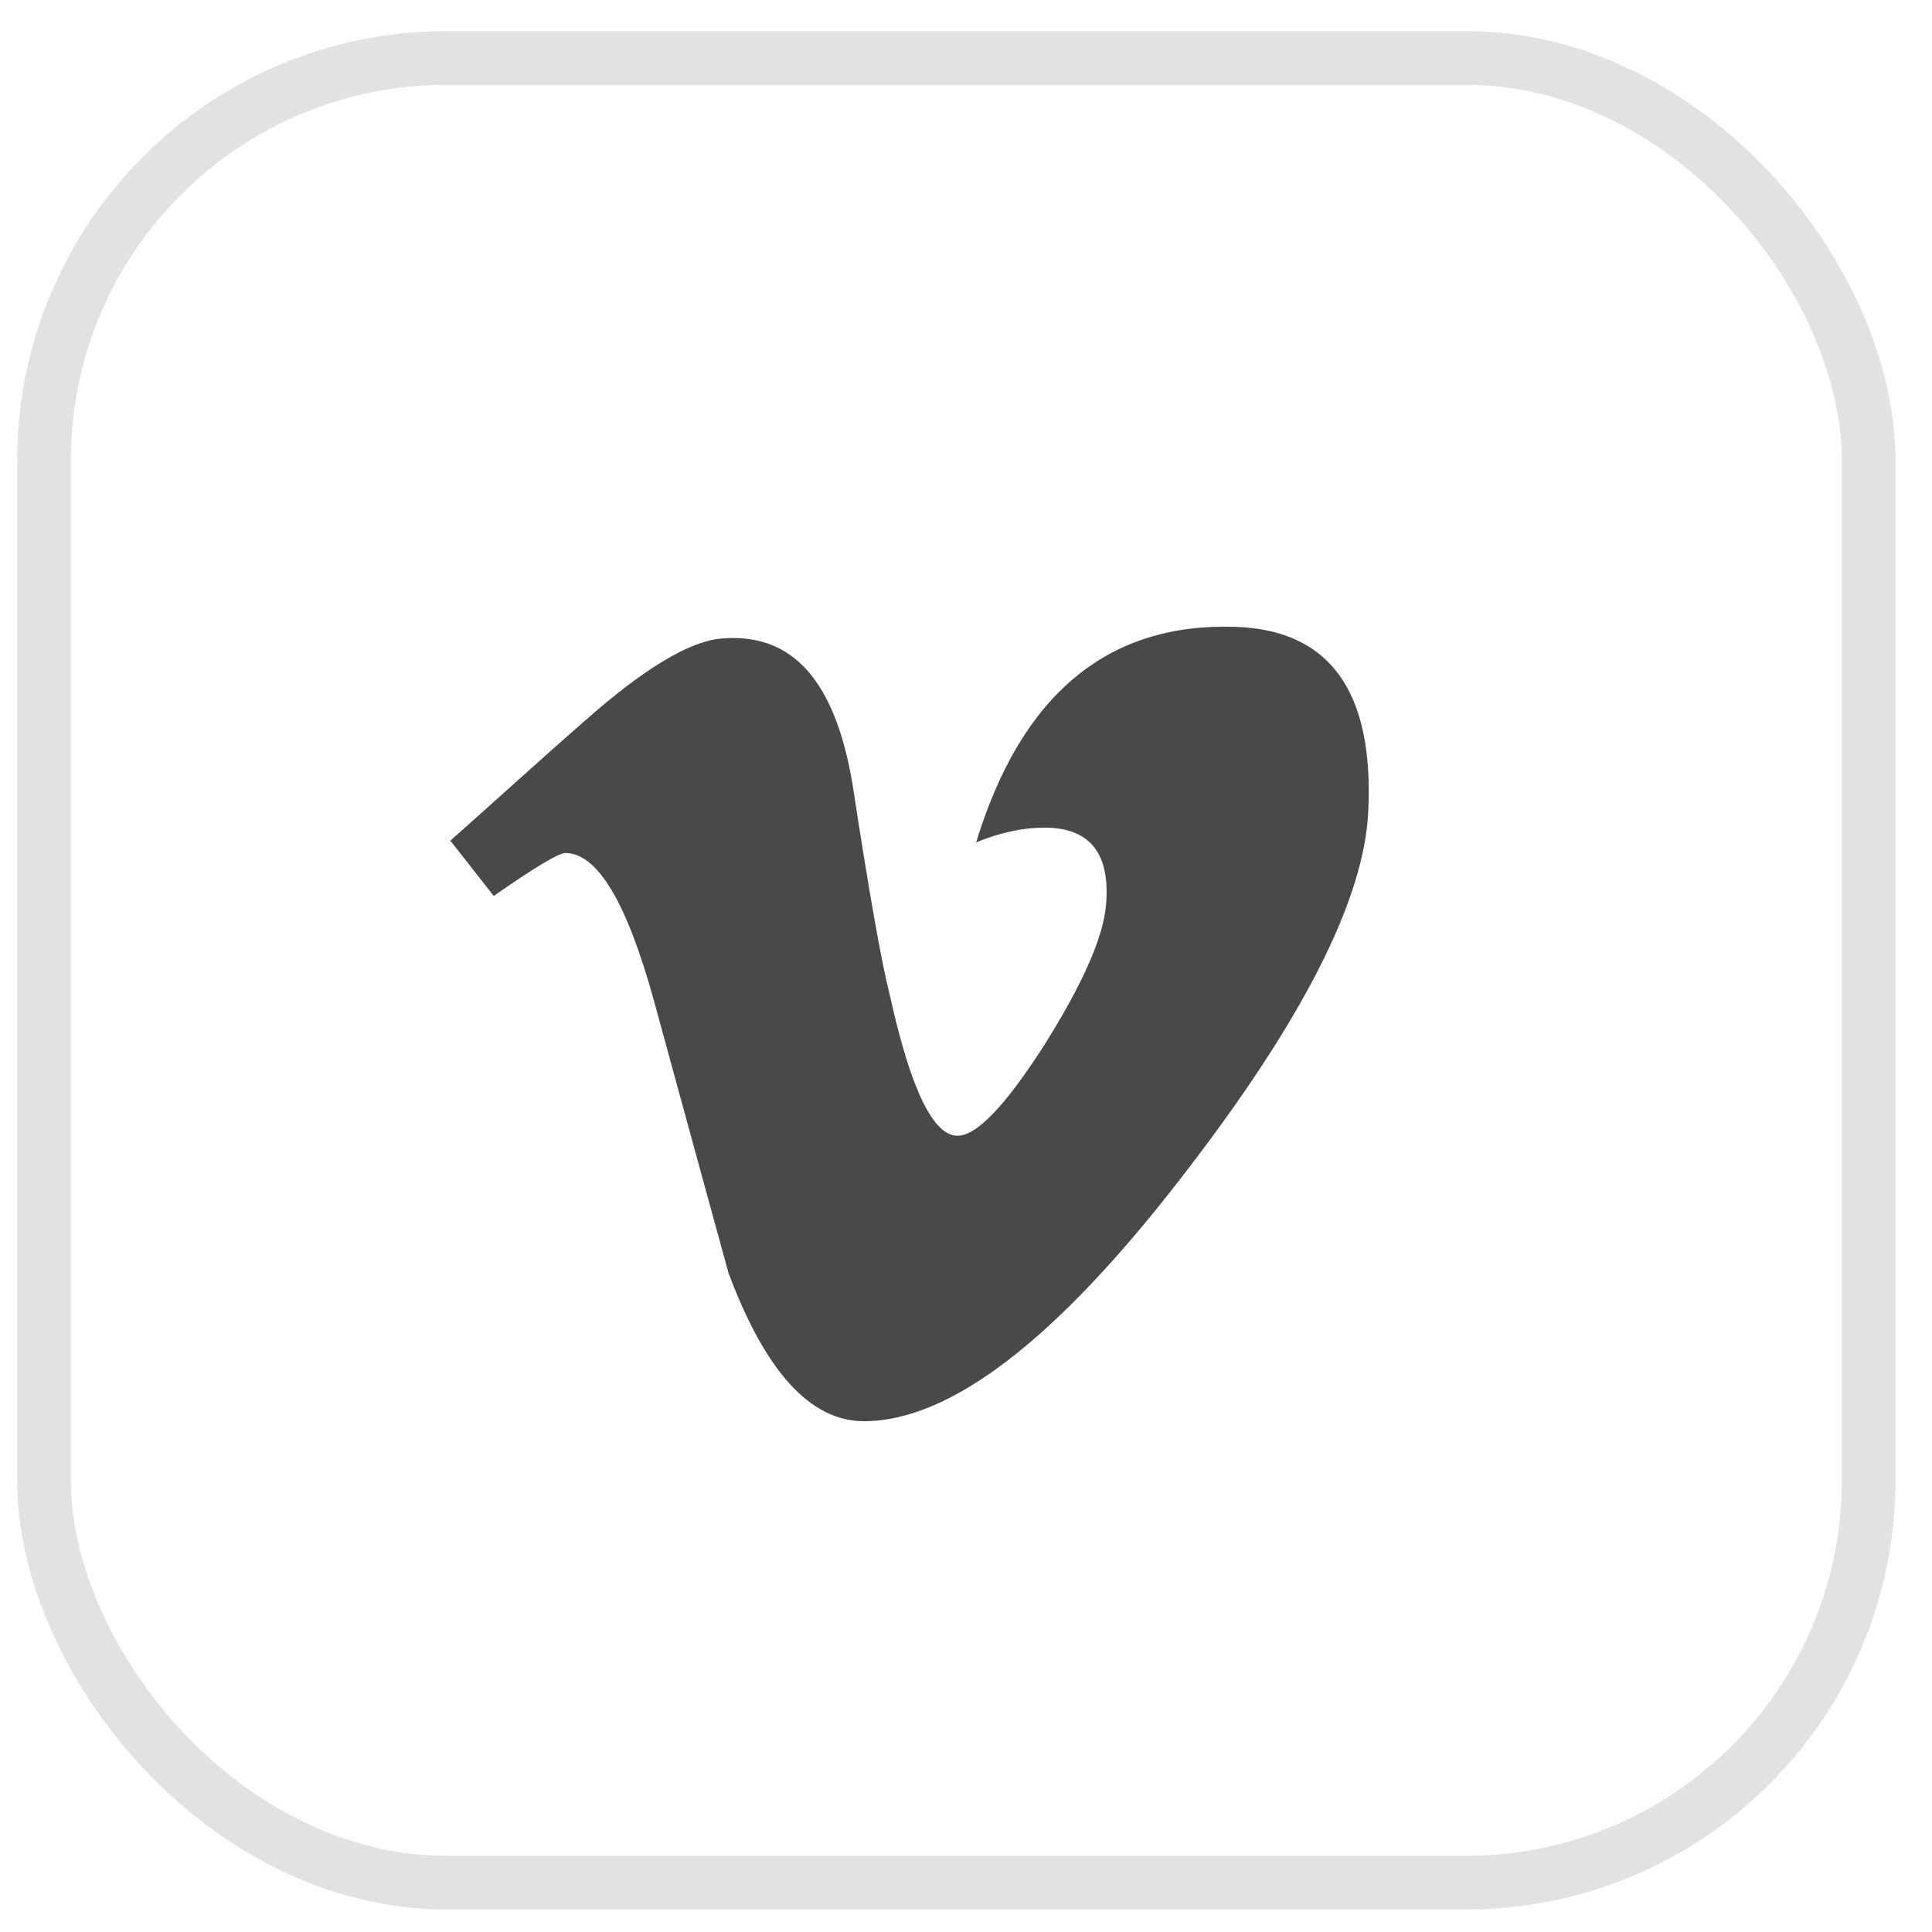
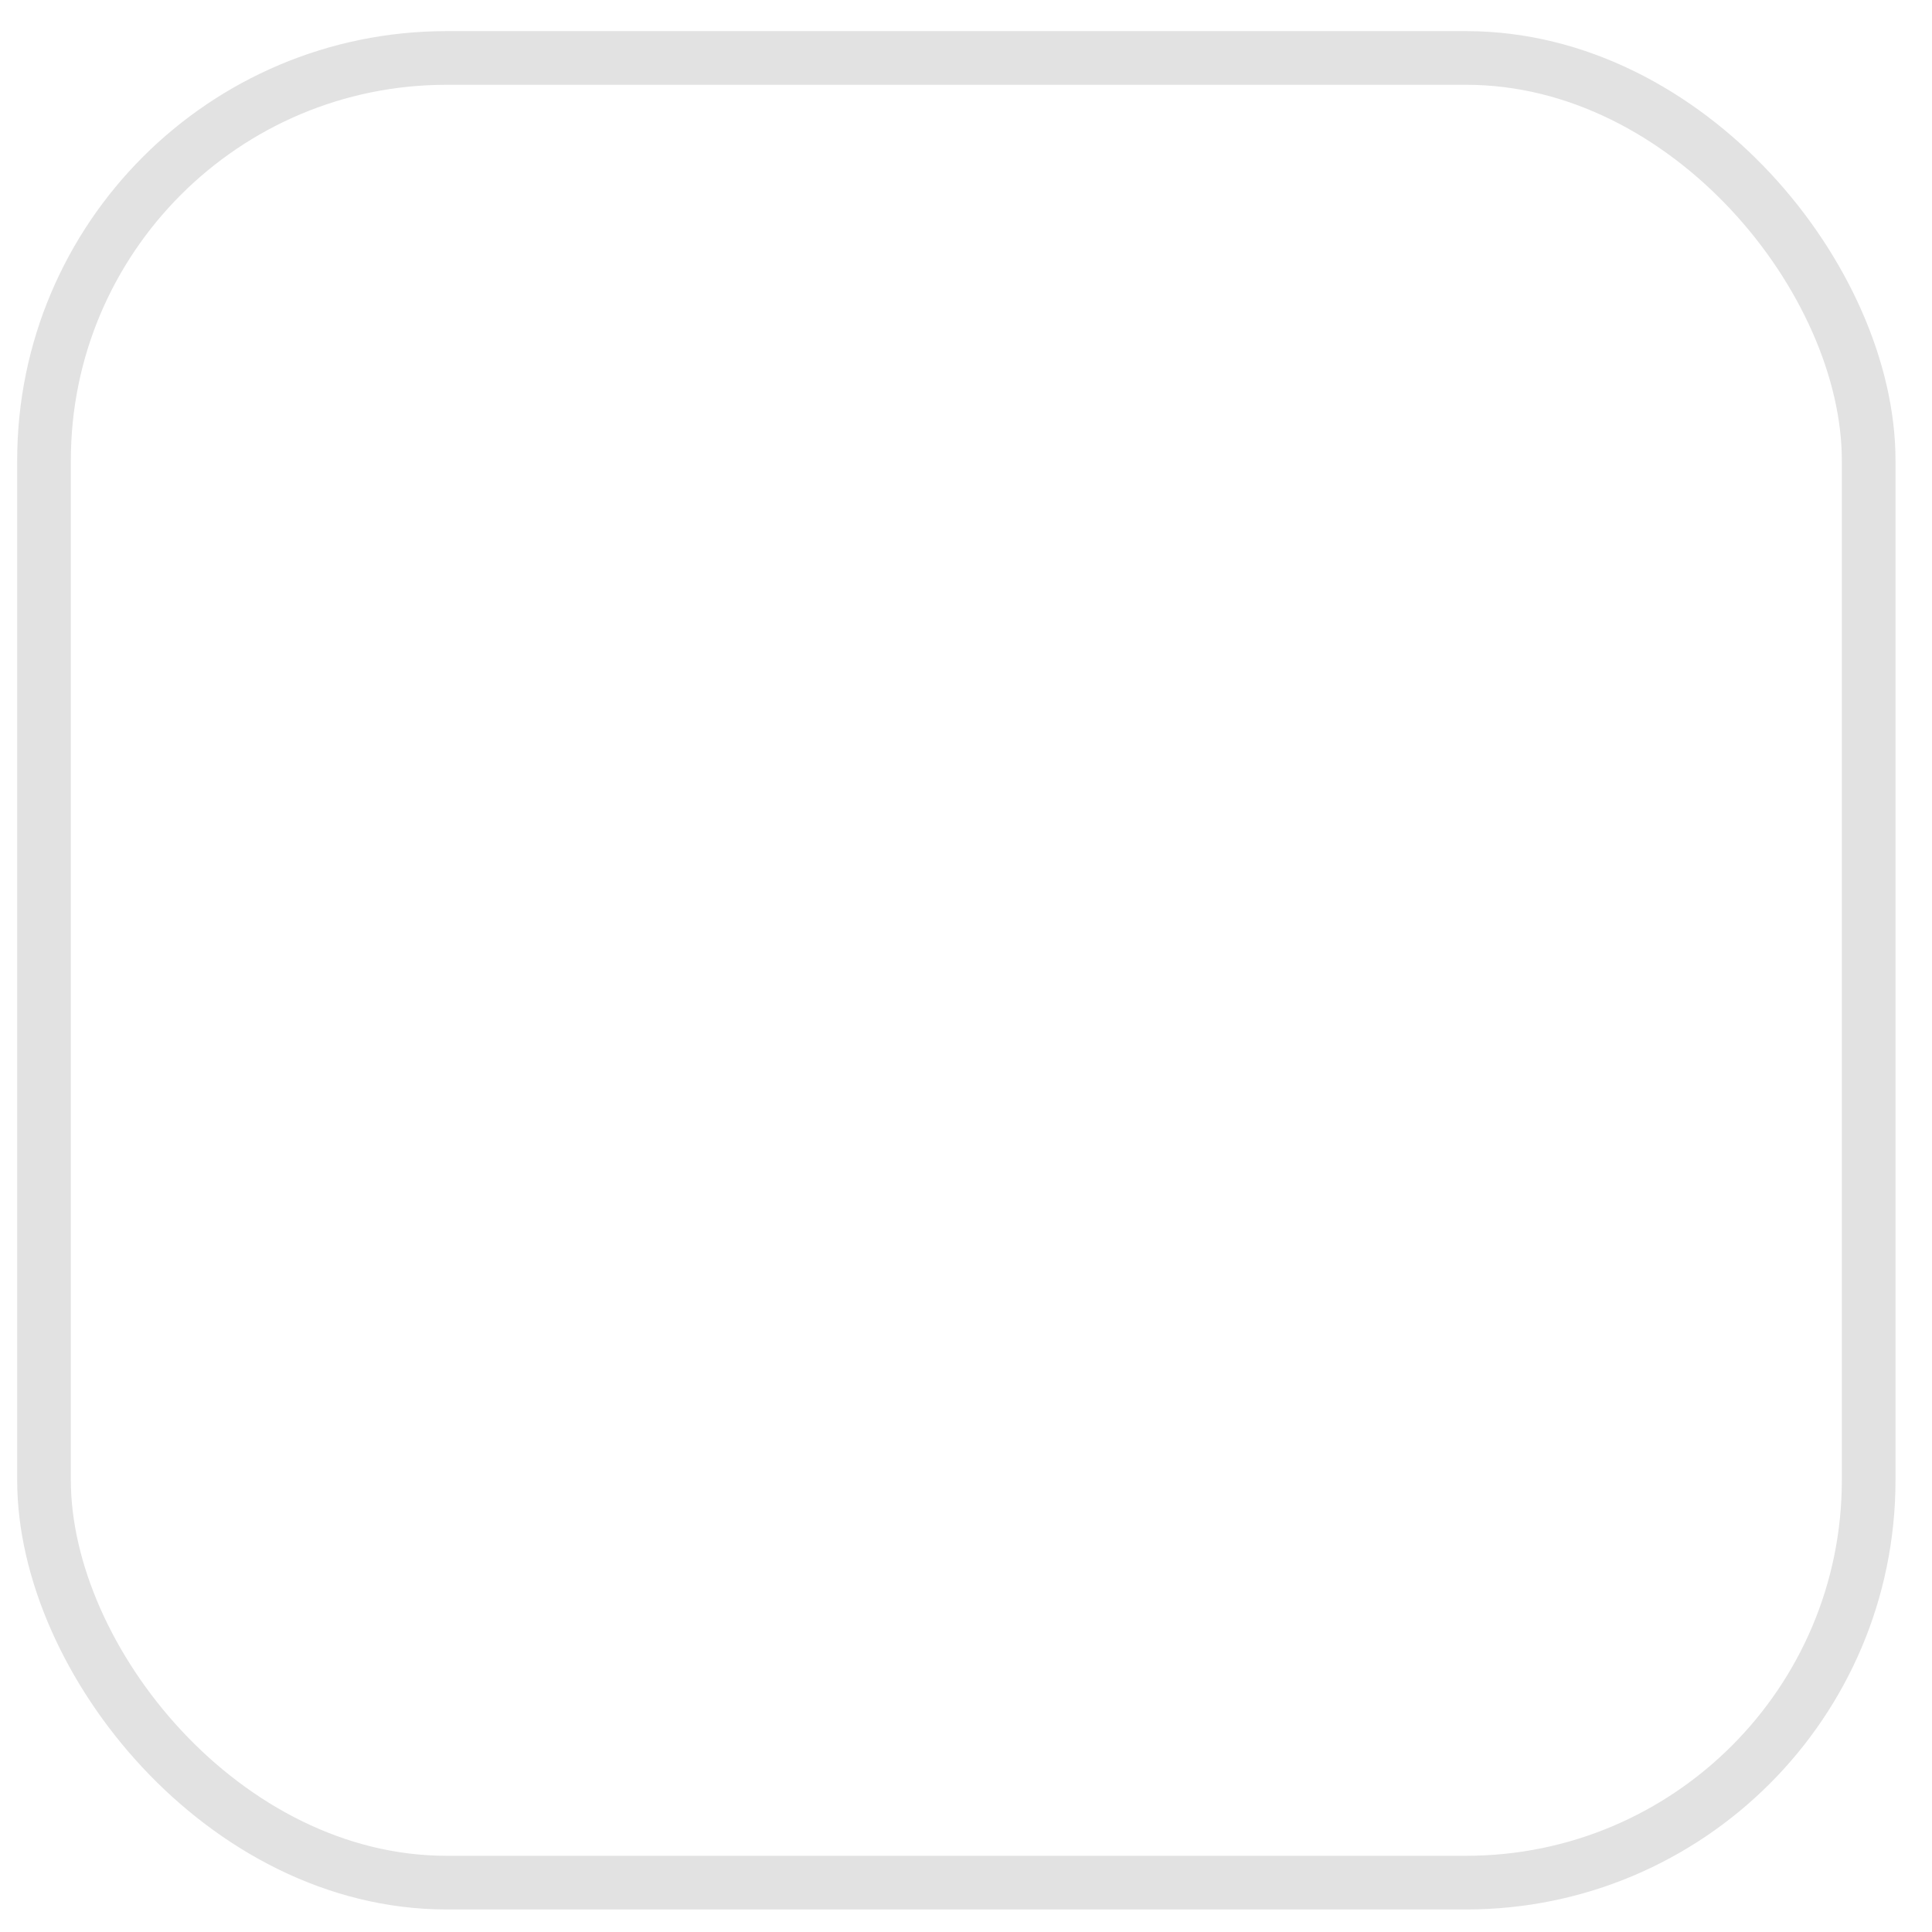
<svg xmlns="http://www.w3.org/2000/svg" width="36" height="36" viewBox="0 0 36 36" fill="none">
  <rect x="0.82" y="1.08" width="34" height="34" rx="7.5" stroke="#E2E2E2" />
  <g clip-path="url(#clip0_398_12543)">
    <path d="M25.496 15.107C25.426 16.761 24.262 19.042 22.006 21.951C19.672 24.972 17.702 26.482 16.097 26.482C15.102 26.482 14.261 25.561 13.574 23.717C13.265 22.596 12.803 20.907 12.186 18.65C11.681 16.814 11.131 15.895 10.535 15.895C10.409 15.895 9.964 16.162 9.2 16.695L8.391 15.664C8.559 15.517 8.937 15.179 9.526 14.65C10.115 14.12 10.57 13.716 10.893 13.435C11.986 12.468 12.831 11.956 13.427 11.9C14.092 11.837 14.629 12.032 15.035 12.484C15.442 12.936 15.726 13.649 15.887 14.623C16.195 16.635 16.426 17.942 16.581 18.545C16.966 20.29 17.387 21.163 17.842 21.163C18.2 21.163 18.739 20.598 19.461 19.47C20.169 18.342 20.551 17.48 20.607 16.884C20.698 15.909 20.316 15.422 19.461 15.422C19.062 15.422 18.638 15.513 18.189 15.696C19.03 12.941 20.639 11.602 23.015 11.68C24.774 11.736 25.601 12.878 25.496 15.107Z" fill="#494949" />
  </g>
  <defs>
    <clipPath id="clip0_398_12543">
-       <rect width="18.84" height="19" fill="white" transform="matrix(1 0 0 -1 8.391 28.58)" />
-     </clipPath>
+       </clipPath>
  </defs>
</svg>